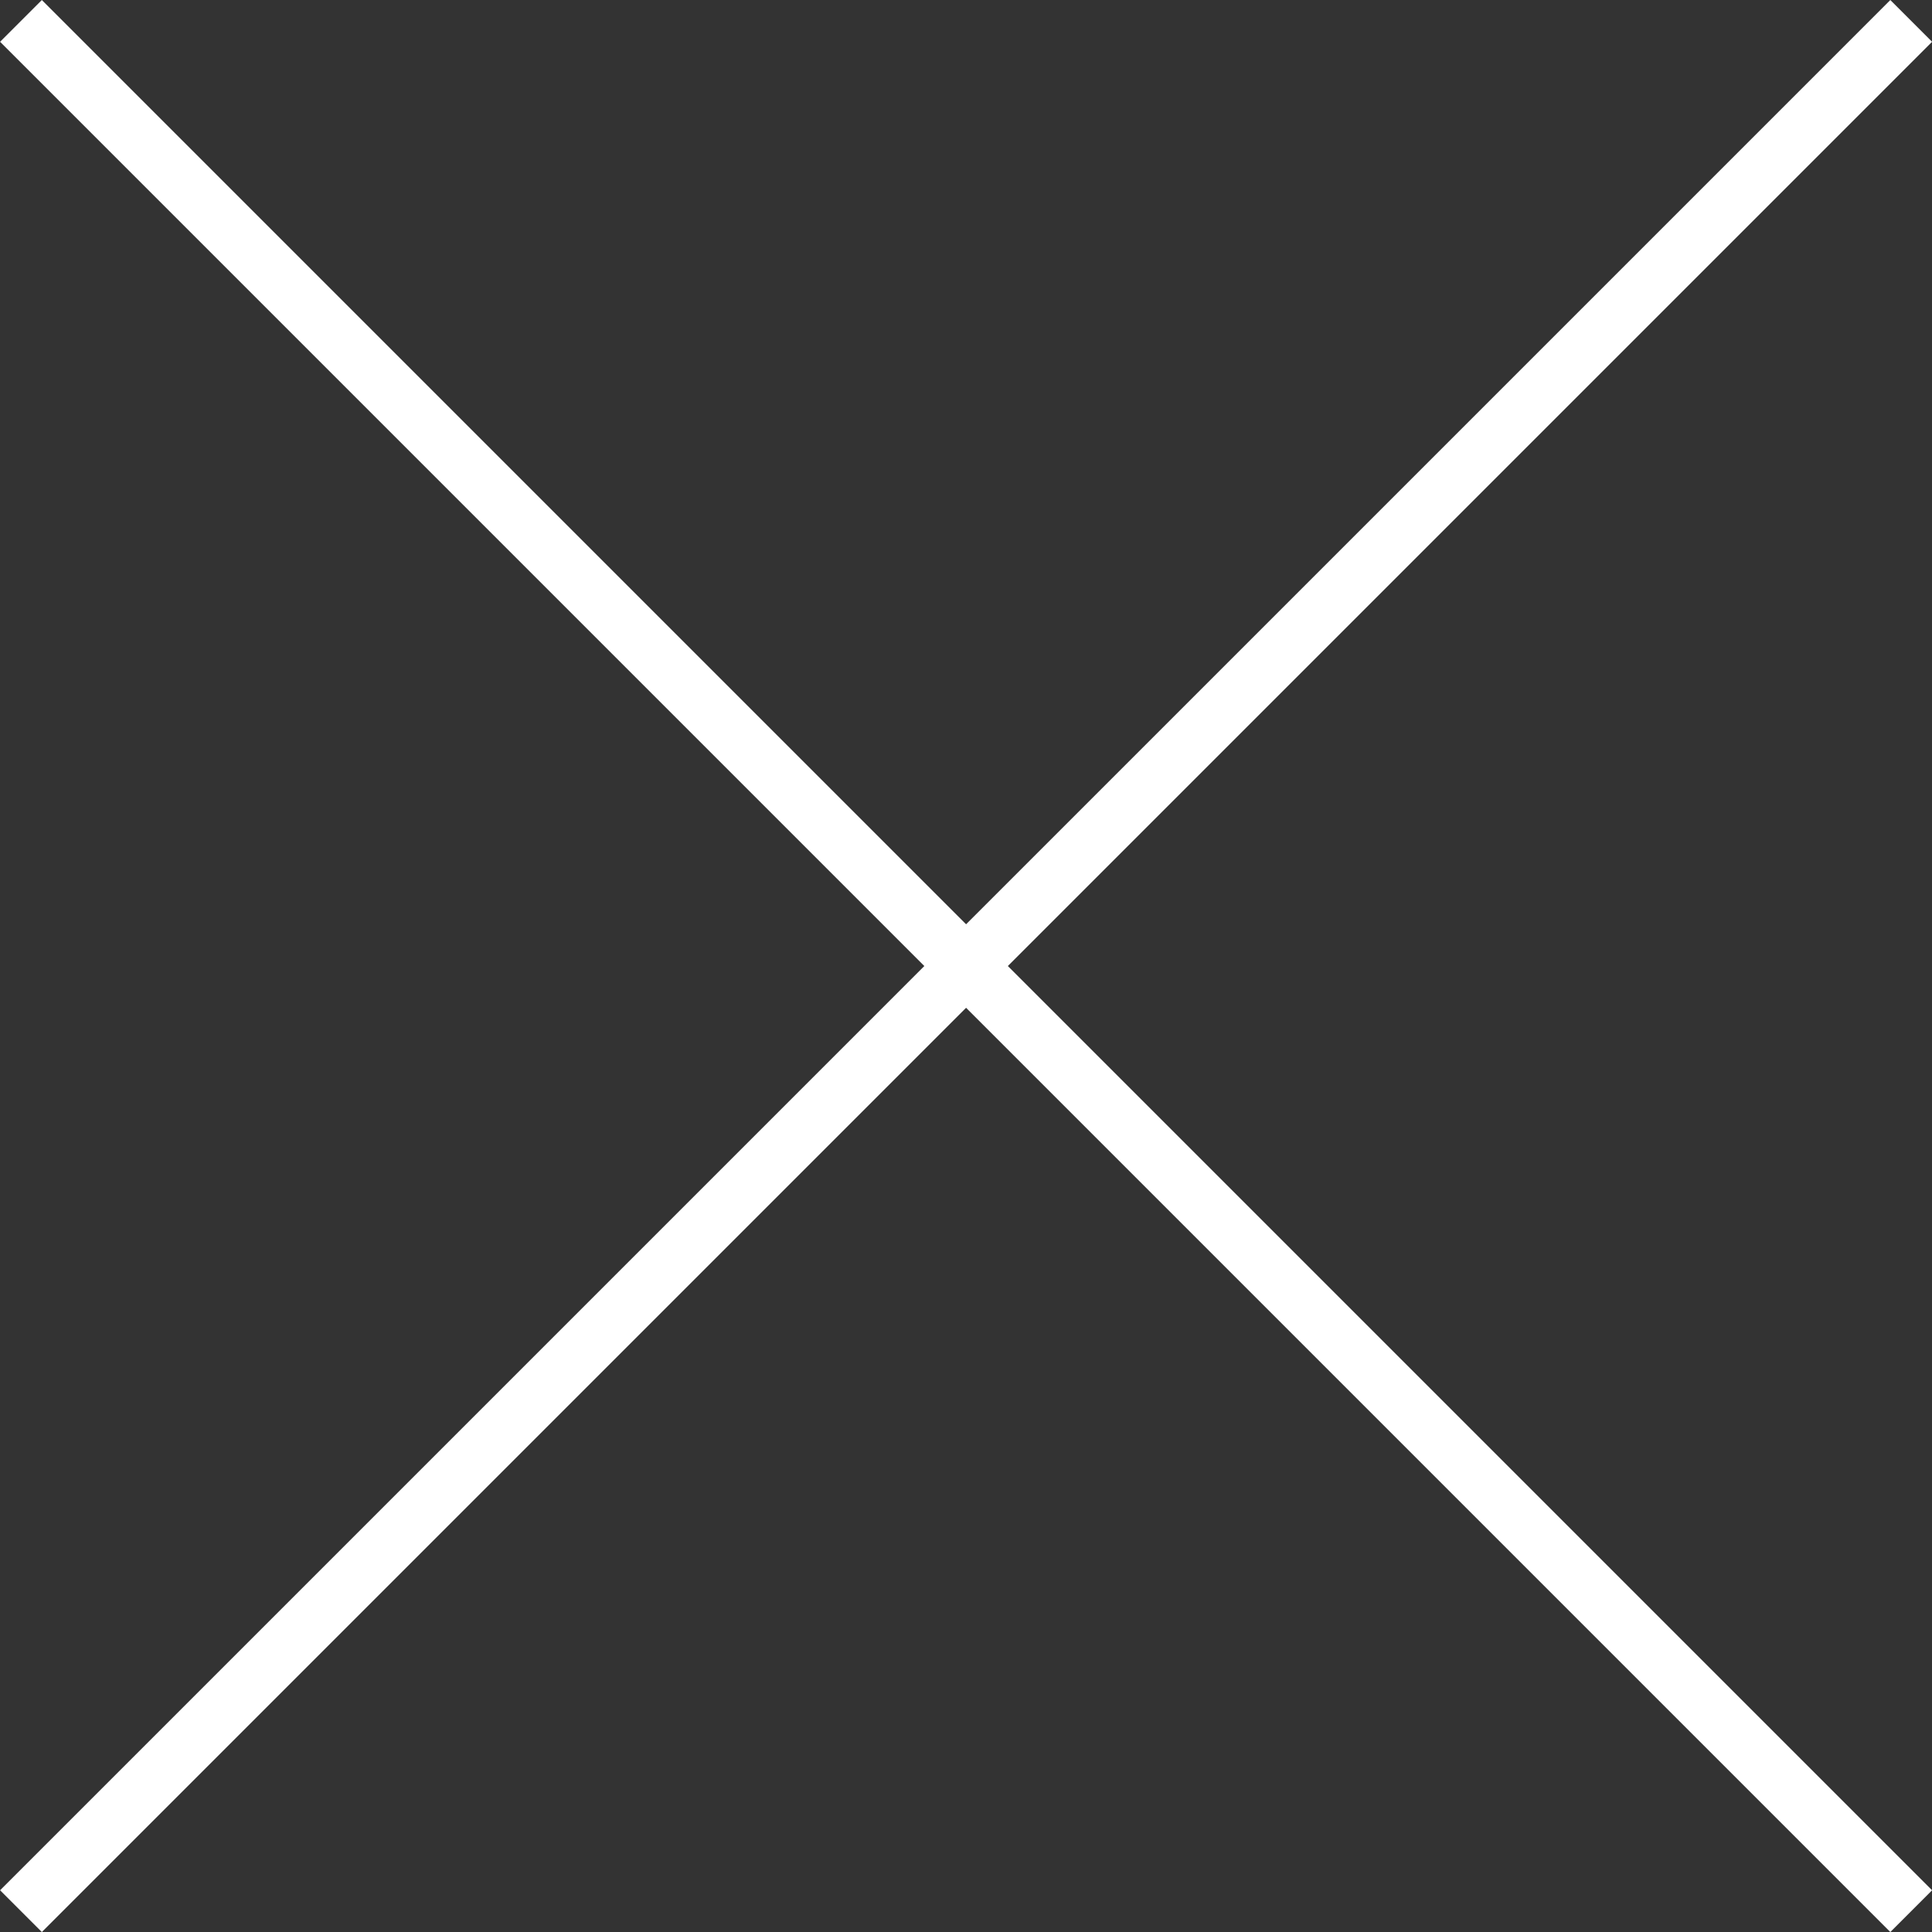
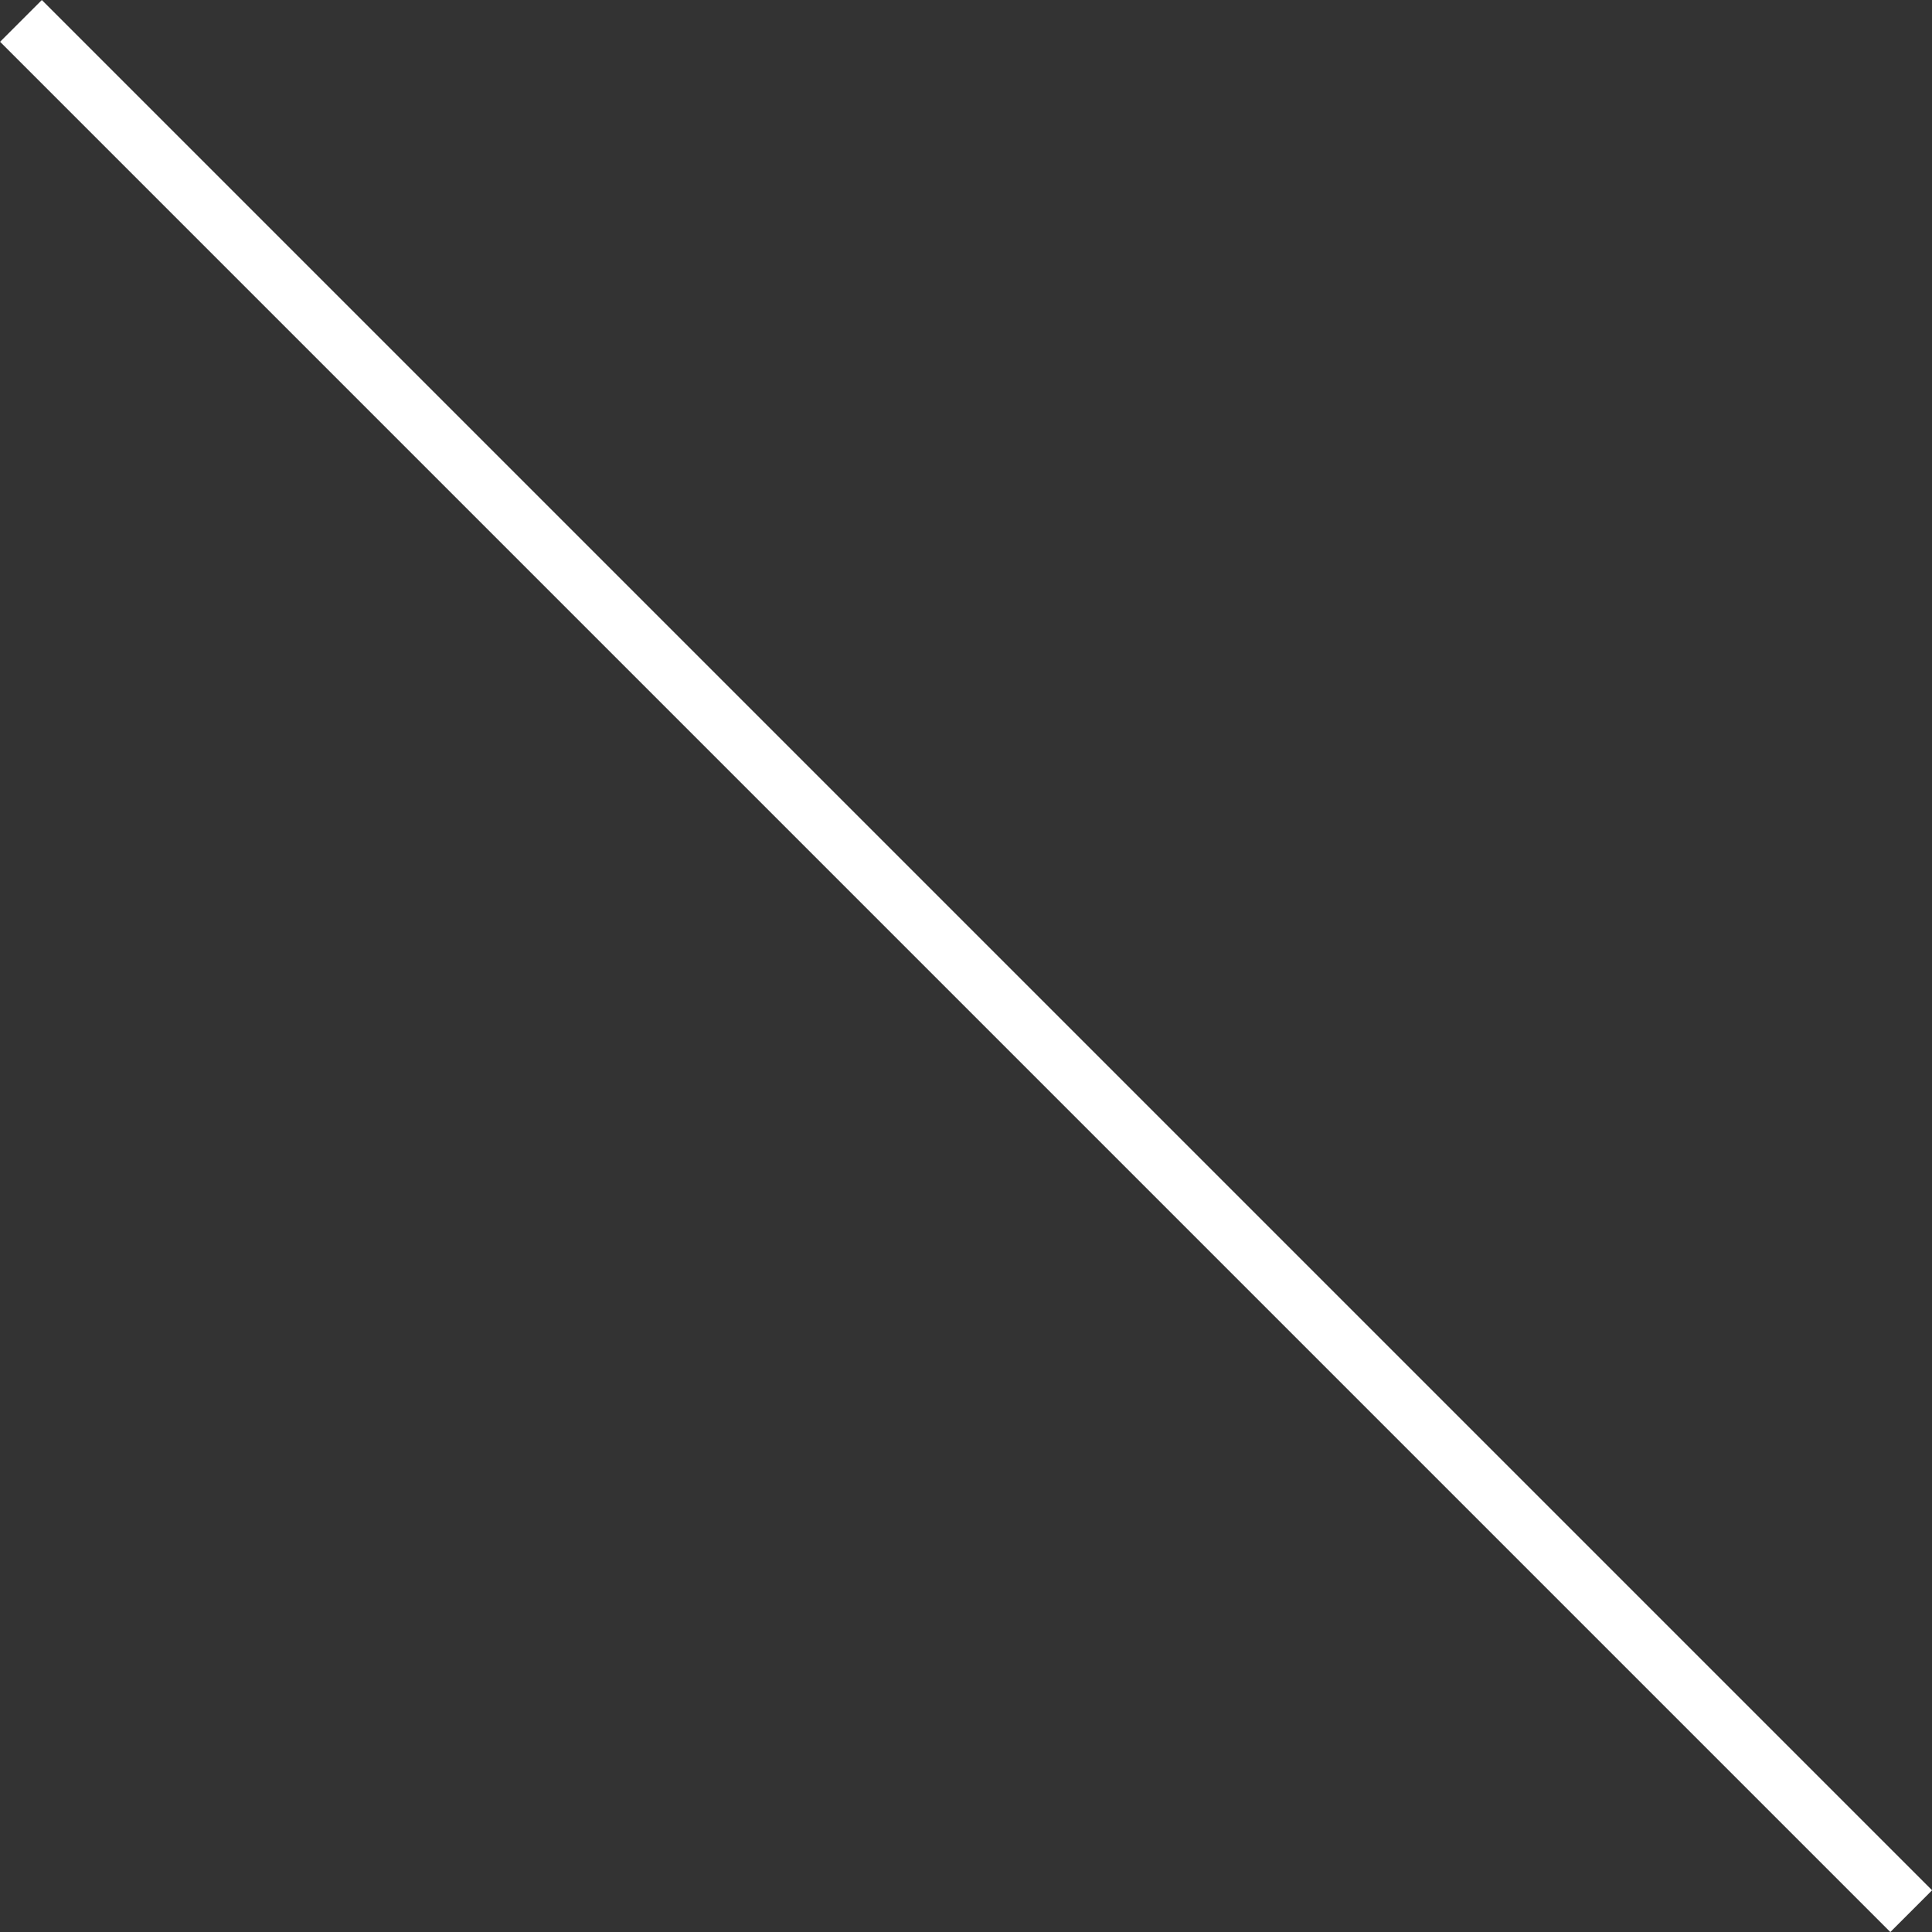
<svg xmlns="http://www.w3.org/2000/svg" width="32.707" height="32.707" viewBox="0 0 32.707 32.707">
  <rect x="0" y="0" width="32.707" height="32.707" fill="#333333" stroke="none" />
  <g id="close" transform="translate(0.354 0.354)">
    <path id="パス_455721" data-name="パス 455721" d="M-11764.312-2651.042l32,32" transform="translate(11764.313 2651.042)" fill="none" stroke="#fff" stroke-width="1" />
-     <path id="パス_455722" data-name="パス 455722" d="M-11732.312-2651.042l-32,32" transform="translate(11764.313 2651.042)" fill="none" stroke="#fff" stroke-width="1" />
  </g>
</svg>